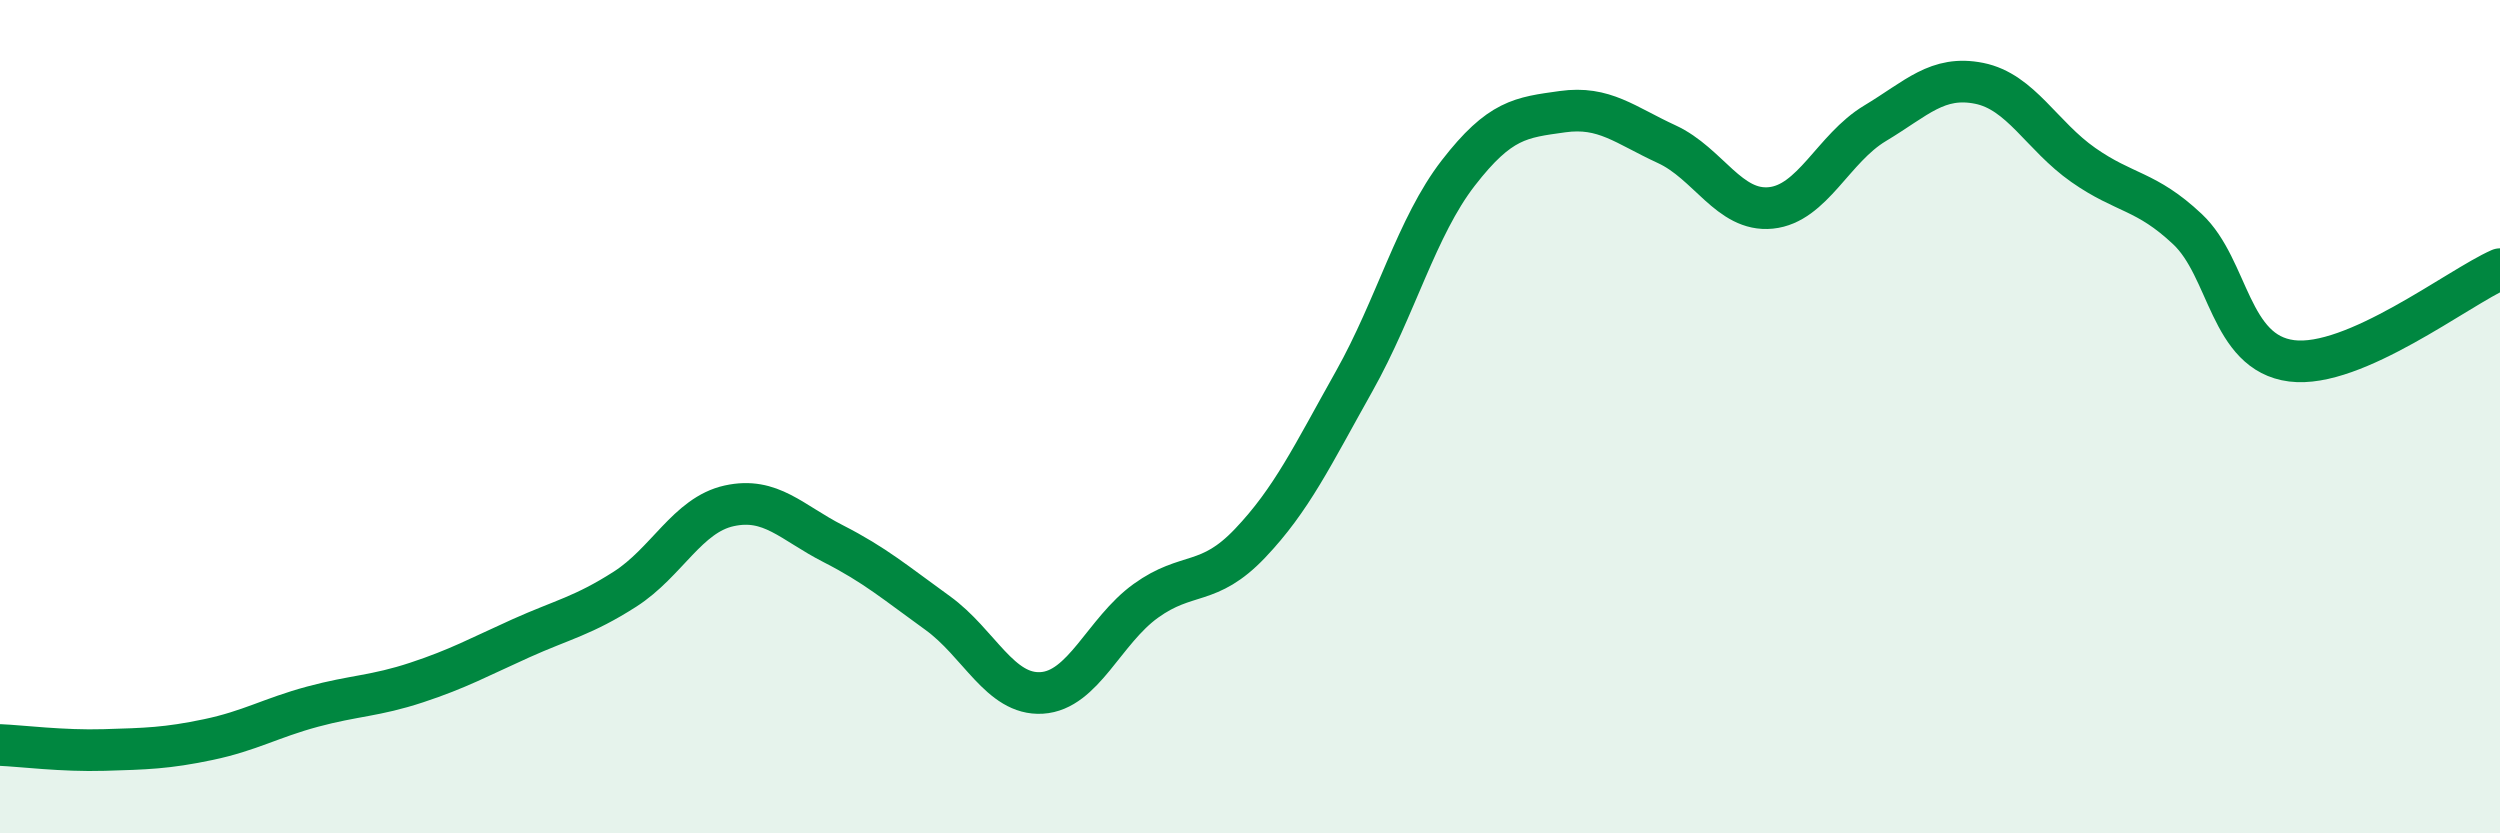
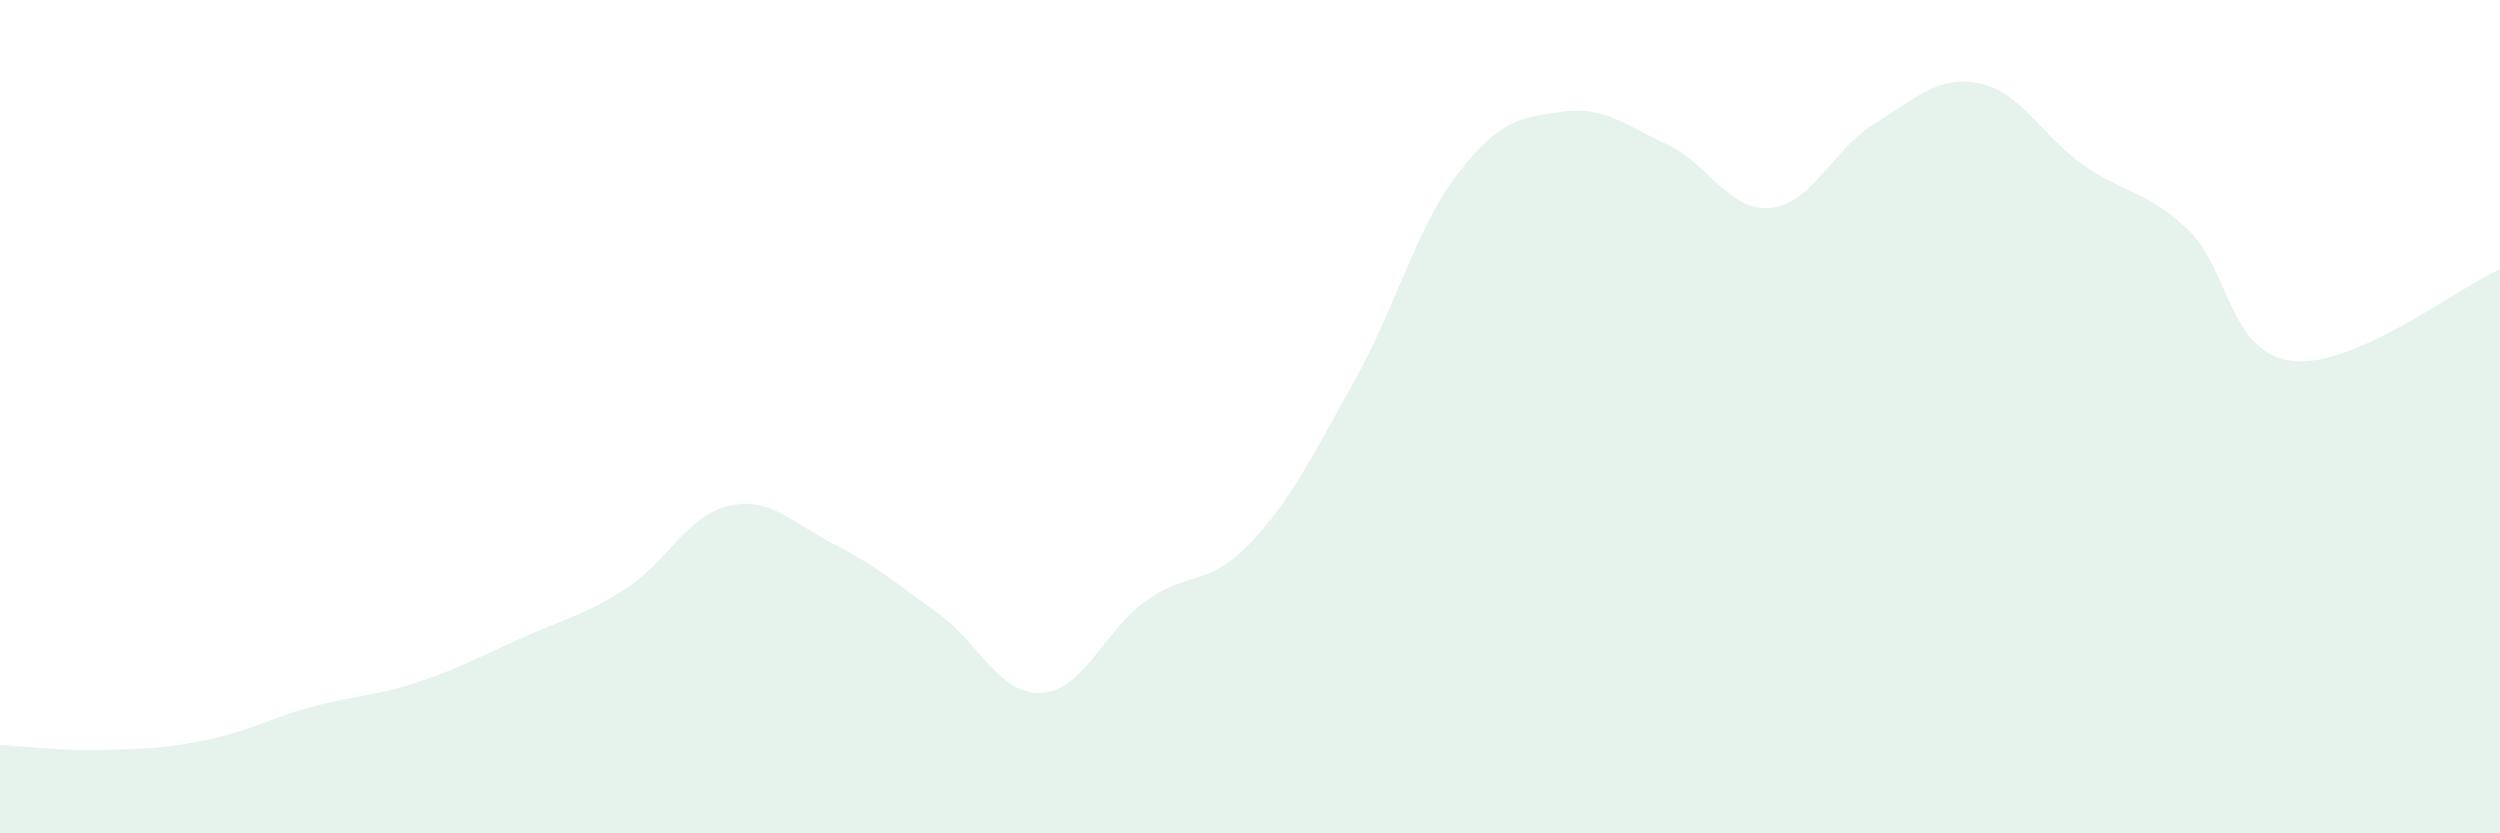
<svg xmlns="http://www.w3.org/2000/svg" width="60" height="20" viewBox="0 0 60 20">
  <path d="M 0,17.88 C 0.5,17.9 1.5,18.03 2.5,18 C 3.5,17.97 4,17.96 5,17.75 C 6,17.54 6.5,17.23 7.5,16.96 C 8.5,16.69 9,16.71 10,16.38 C 11,16.05 11.5,15.77 12.5,15.32 C 13.5,14.87 14,14.78 15,14.14 C 16,13.5 16.5,12.36 17.5,12.14 C 18.5,11.92 19,12.54 20,13.05 C 21,13.56 21.5,13.99 22.5,14.71 C 23.5,15.43 24,16.69 25,16.63 C 26,16.57 26.5,15.14 27.5,14.42 C 28.5,13.7 29,14.09 30,13.04 C 31,11.99 31.5,10.93 32.5,9.15 C 33.5,7.37 34,5.44 35,4.15 C 36,2.86 36.5,2.82 37.5,2.68 C 38.5,2.54 39,3 40,3.46 C 41,3.92 41.5,5.09 42.5,4.99 C 43.5,4.89 44,3.56 45,2.96 C 46,2.36 46.5,1.8 47.5,2 C 48.5,2.2 49,3.26 50,3.96 C 51,4.66 51.5,4.56 52.5,5.5 C 53.5,6.44 53.5,8.47 55,8.66 C 56.5,8.85 59,6.9 60,6.46L60 20L0 20Z" fill="#008740" opacity="0.1" stroke-linecap="round" stroke-linejoin="round" />
-   <path d="M 0,17.88 C 0.5,17.9 1.5,18.03 2.5,18 C 3.5,17.97 4,17.96 5,17.75 C 6,17.54 6.5,17.23 7.5,16.96 C 8.5,16.69 9,16.71 10,16.38 C 11,16.05 11.5,15.77 12.5,15.32 C 13.5,14.87 14,14.78 15,14.14 C 16,13.5 16.5,12.36 17.5,12.14 C 18.5,11.92 19,12.54 20,13.05 C 21,13.56 21.5,13.99 22.5,14.71 C 23.5,15.43 24,16.69 25,16.63 C 26,16.57 26.5,15.14 27.5,14.42 C 28.5,13.7 29,14.09 30,13.04 C 31,11.99 31.5,10.93 32.5,9.15 C 33.5,7.37 34,5.44 35,4.15 C 36,2.86 36.5,2.82 37.5,2.68 C 38.5,2.54 39,3 40,3.46 C 41,3.92 41.5,5.09 42.5,4.99 C 43.5,4.89 44,3.56 45,2.96 C 46,2.36 46.5,1.8 47.5,2 C 48.5,2.2 49,3.26 50,3.96 C 51,4.66 51.5,4.56 52.5,5.5 C 53.5,6.44 53.5,8.47 55,8.66 C 56.5,8.85 59,6.9 60,6.46" stroke="#008740" stroke-width="1" fill="none" stroke-linecap="round" stroke-linejoin="round" />
</svg>